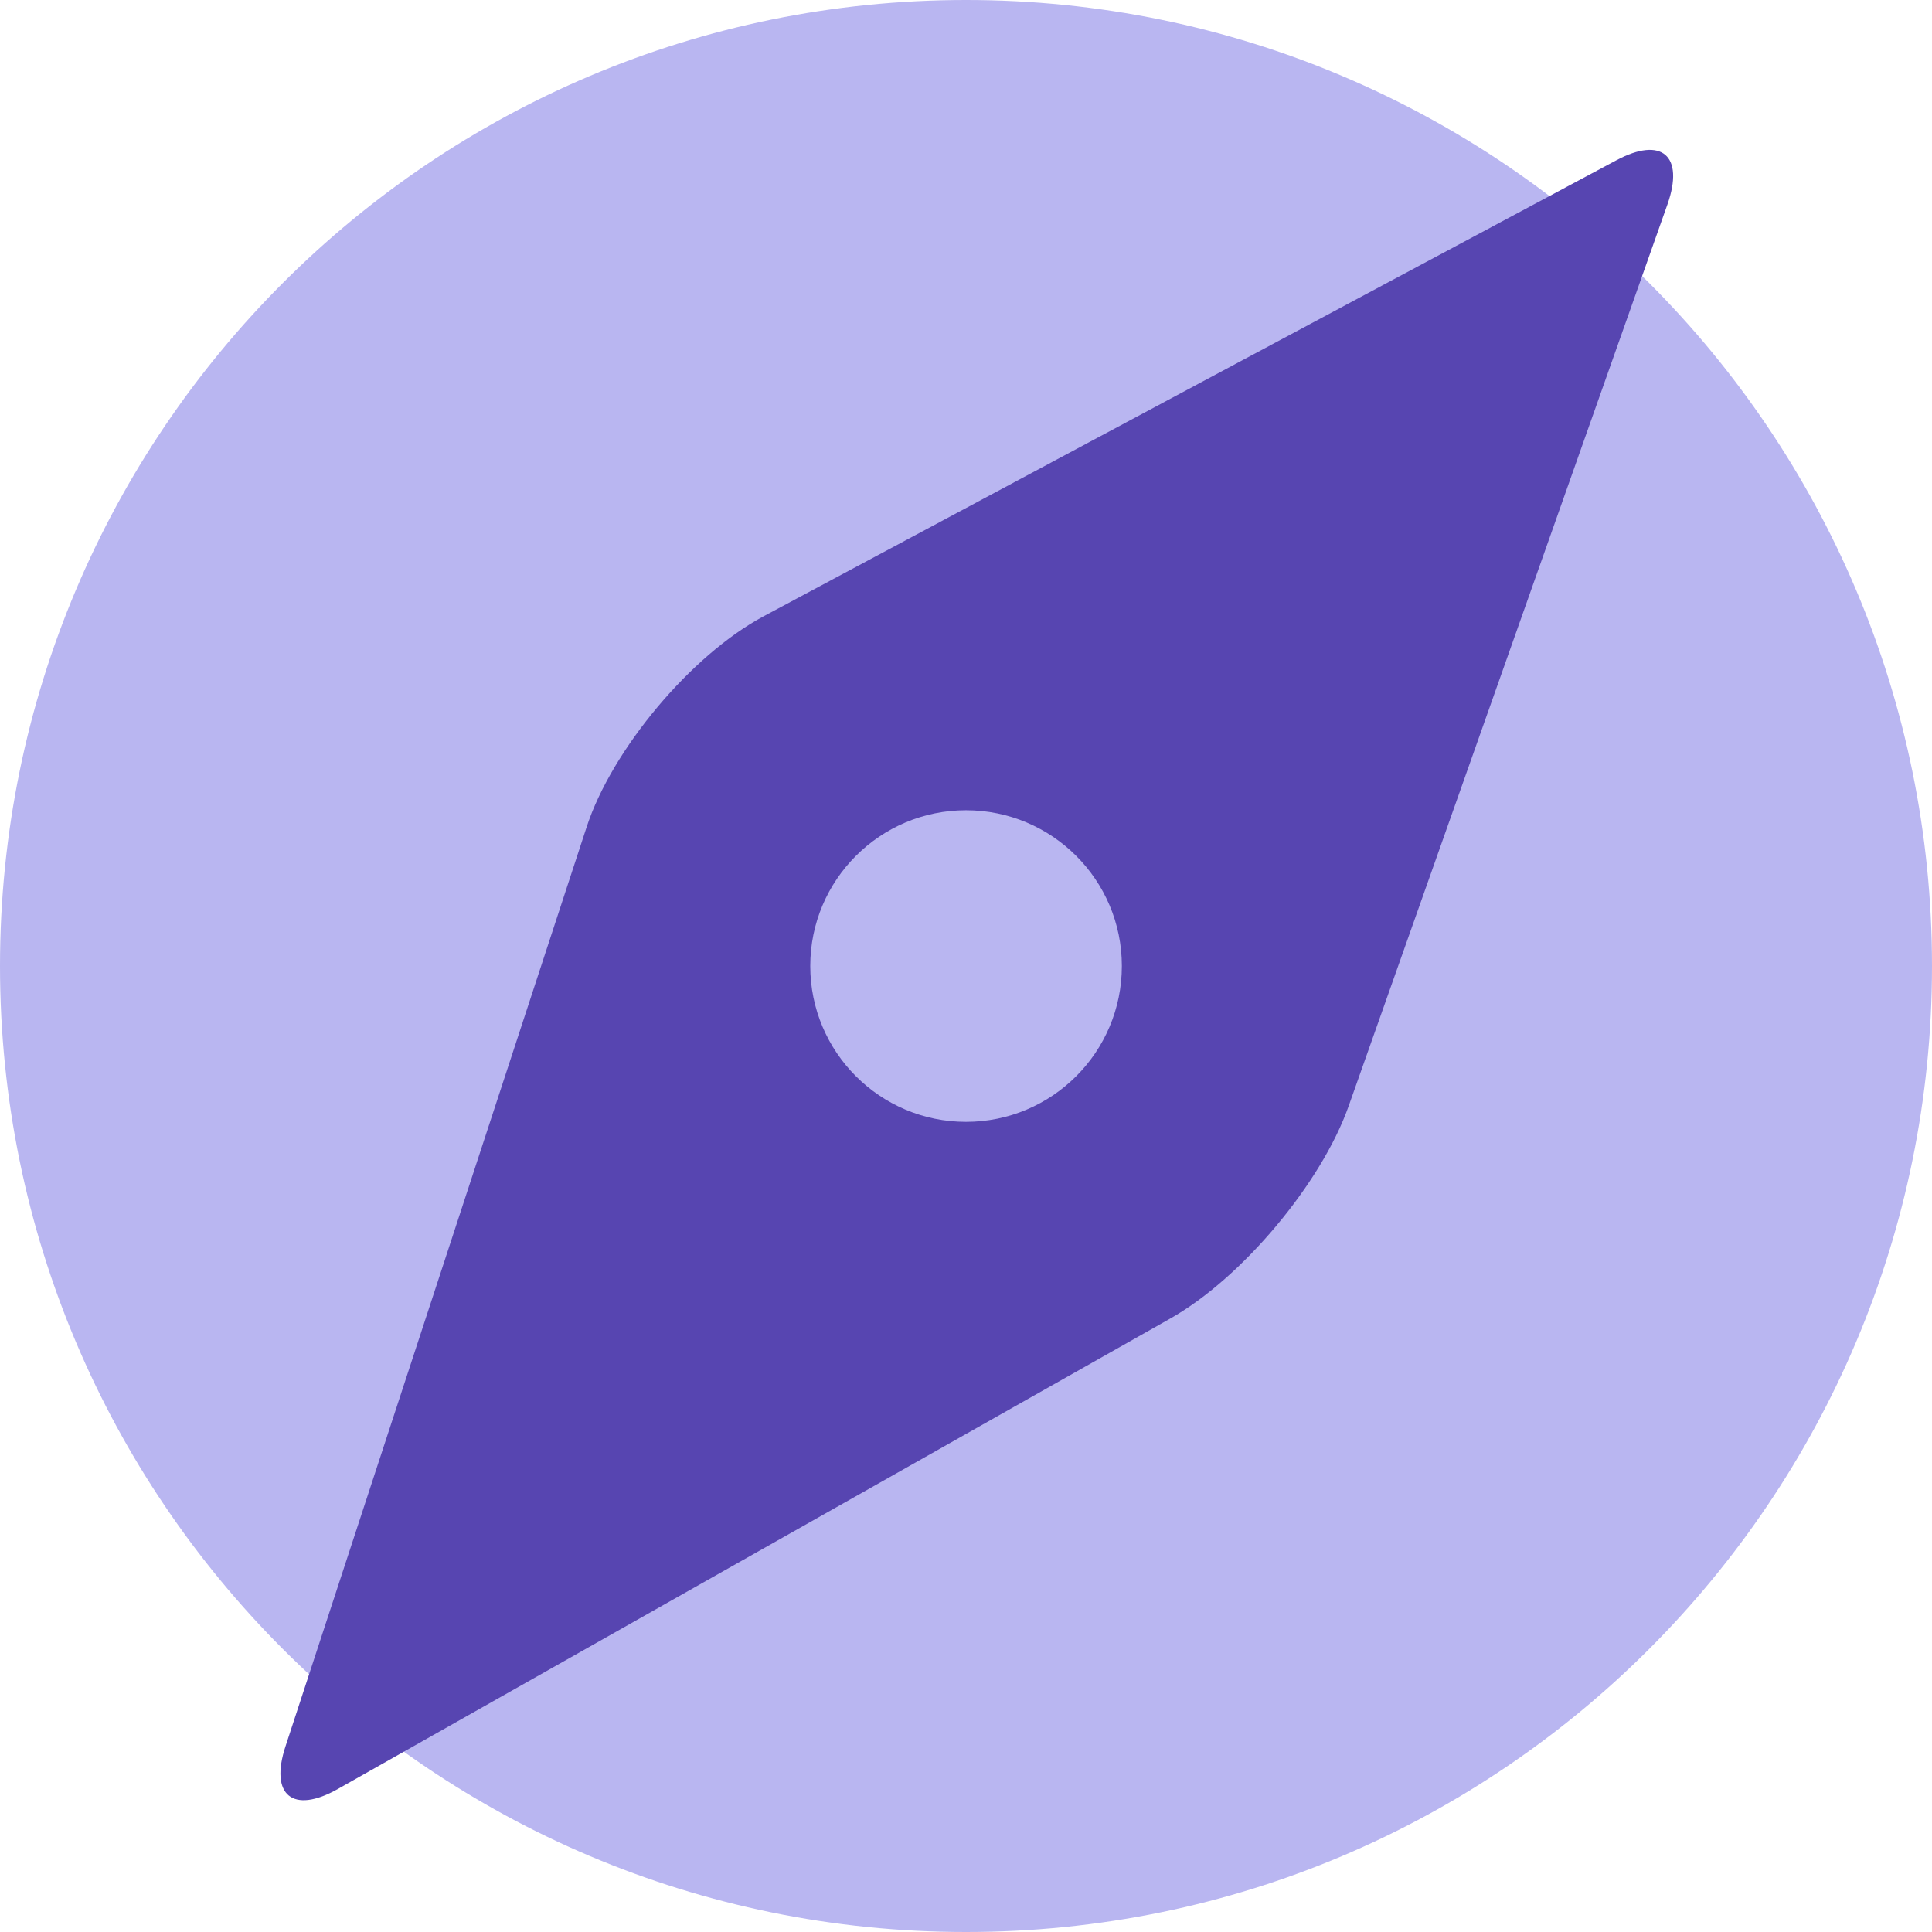
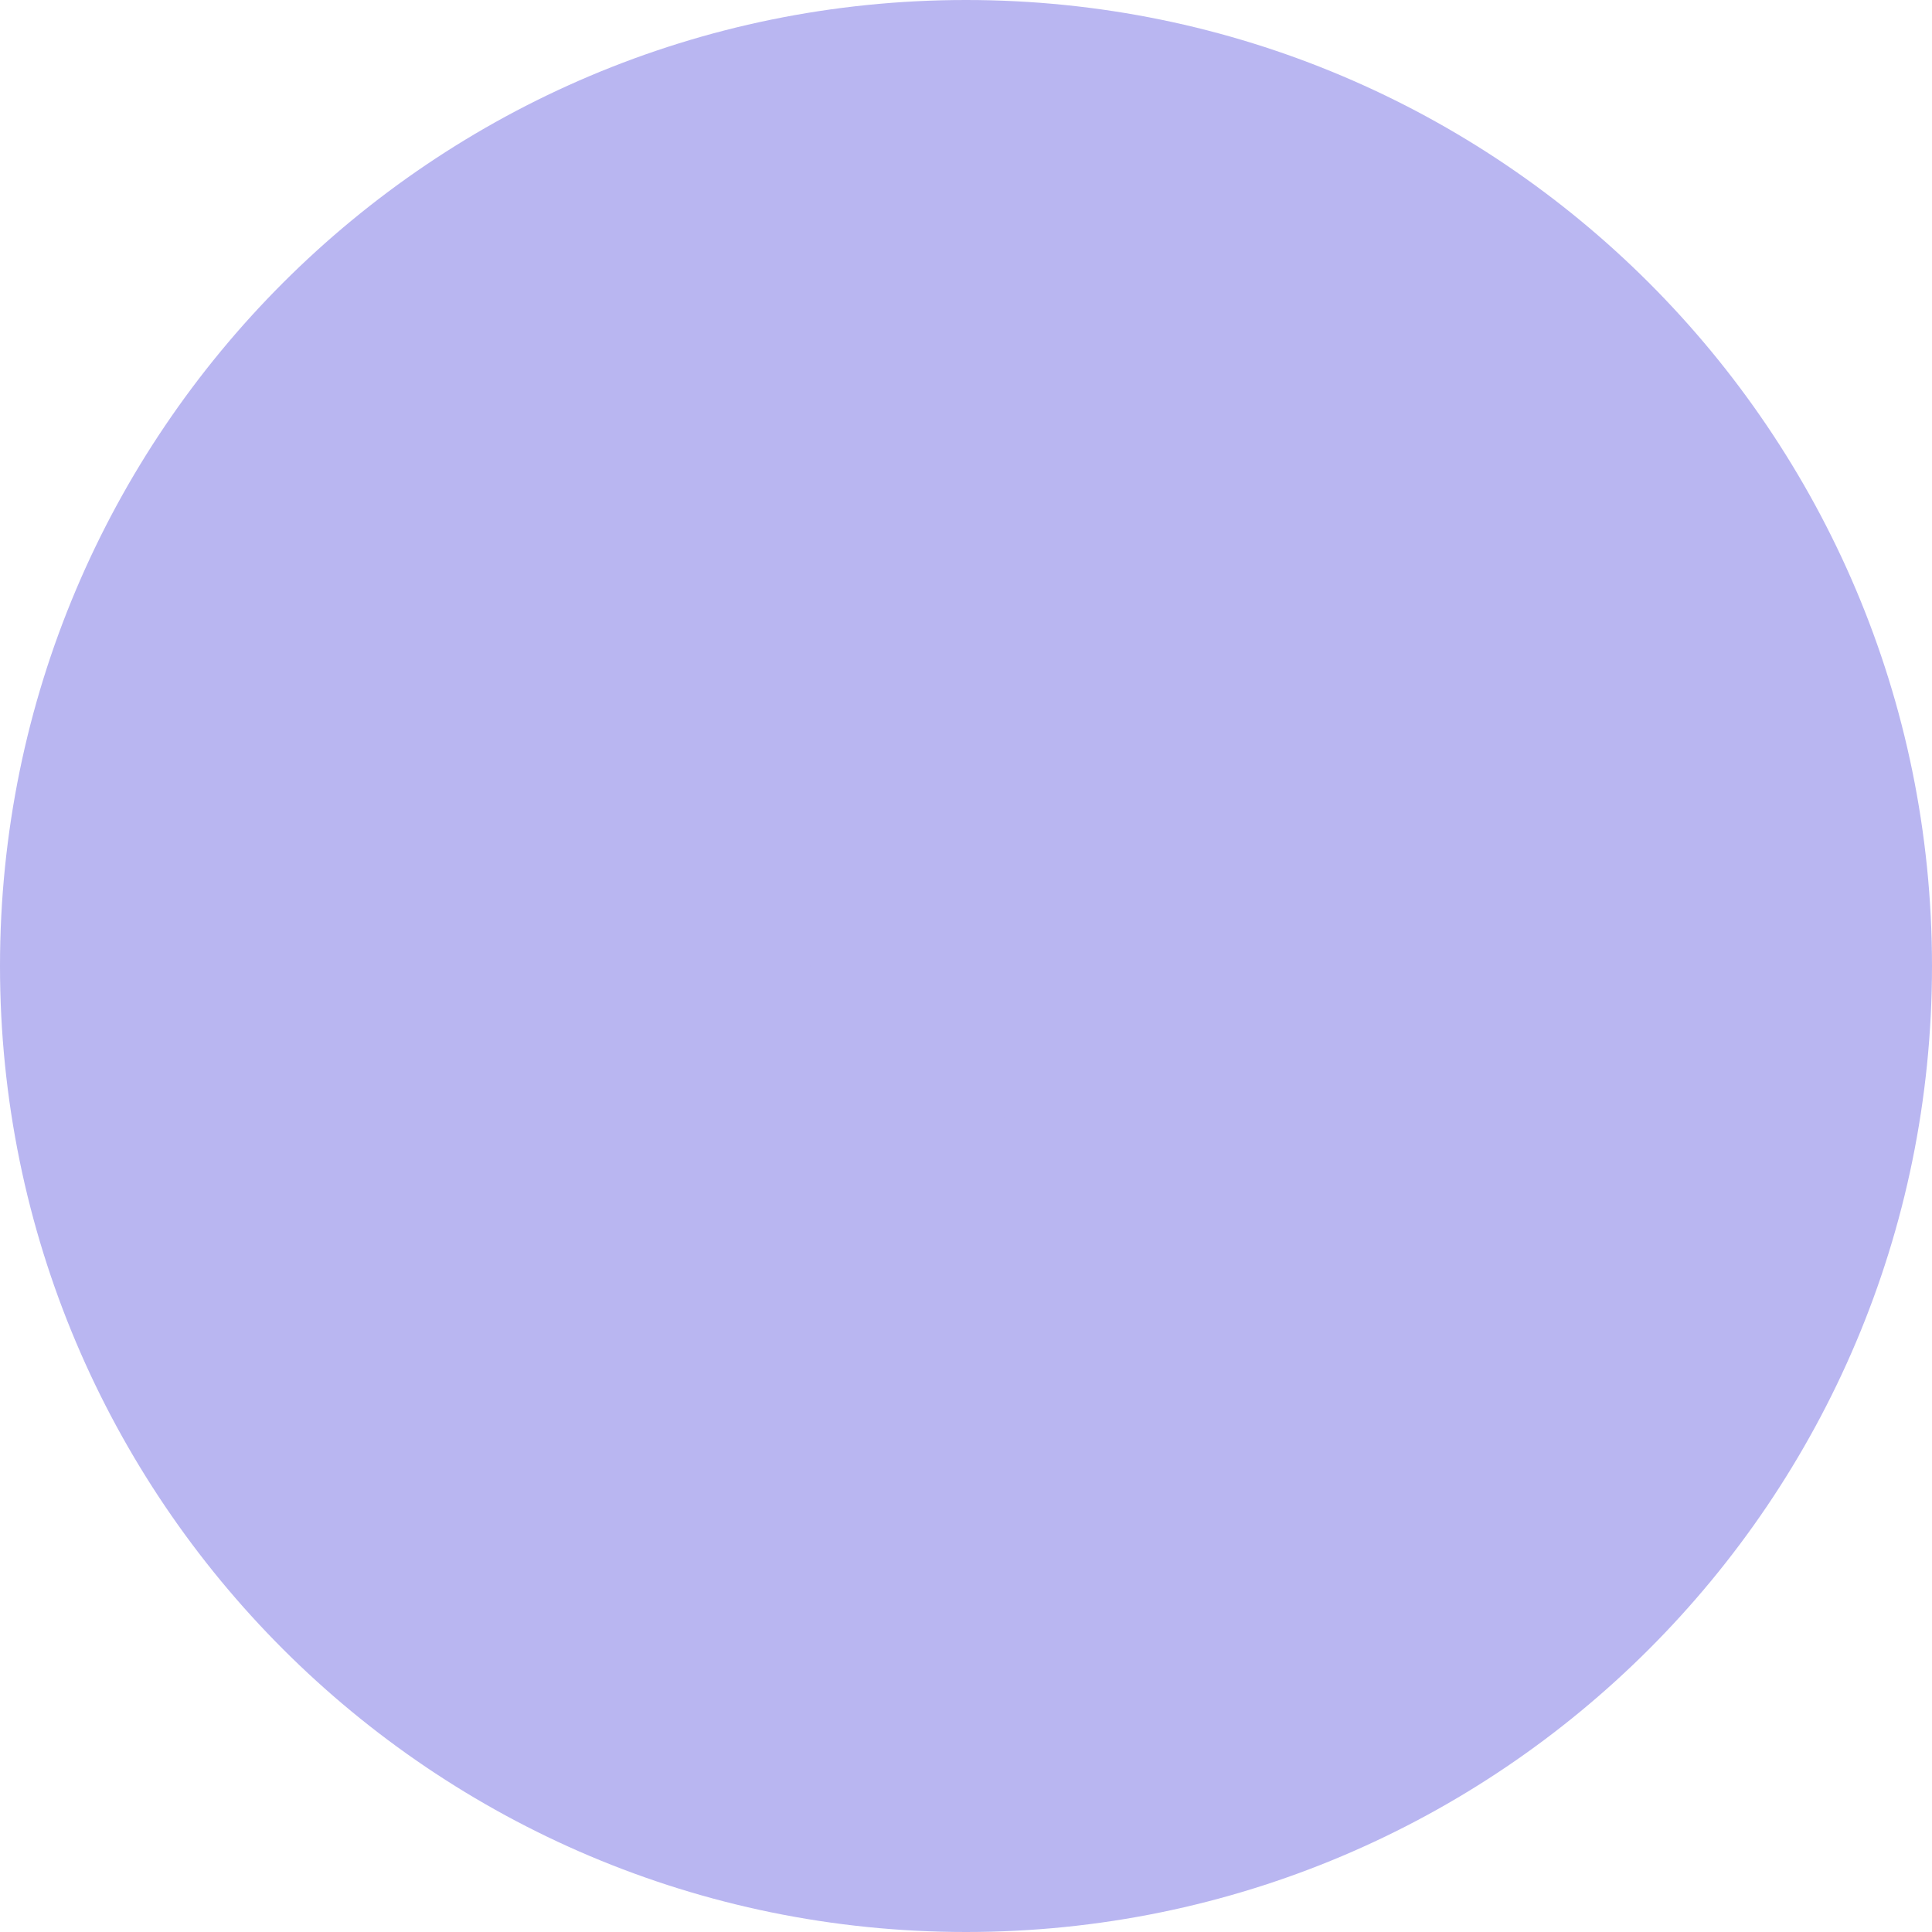
<svg xmlns="http://www.w3.org/2000/svg" width="18" height="18" viewBox="0 0 18 18" fill="none">
  <path d="M9 18C13.971 18 18 13.971 18 9C18 4.029 13.971 0 9 0C4.029 0 0 4.029 0 9C0 13.971 4.029 18 9 18Z" fill="#B9B6F1" />
-   <path d="M2.66 16.27C2.51 16.726 2.729 16.904 3.147 16.668L10.904 12.284C11.568 11.91 12.311 11.025 12.565 10.305L15.535 1.905C15.695 1.451 15.483 1.266 15.058 1.494L7.112 5.743C6.44 6.103 5.702 6.981 5.465 7.707L2.66 16.27Z" fill="#5745B1" />
  <path d="M9 10.452C9.802 10.452 10.452 9.802 10.452 9C10.452 8.199 9.802 7.549 9 7.549C8.199 7.549 7.549 8.199 7.549 9C7.549 9.802 8.199 10.452 9 10.452Z" fill="#B9B6F1" />
</svg>